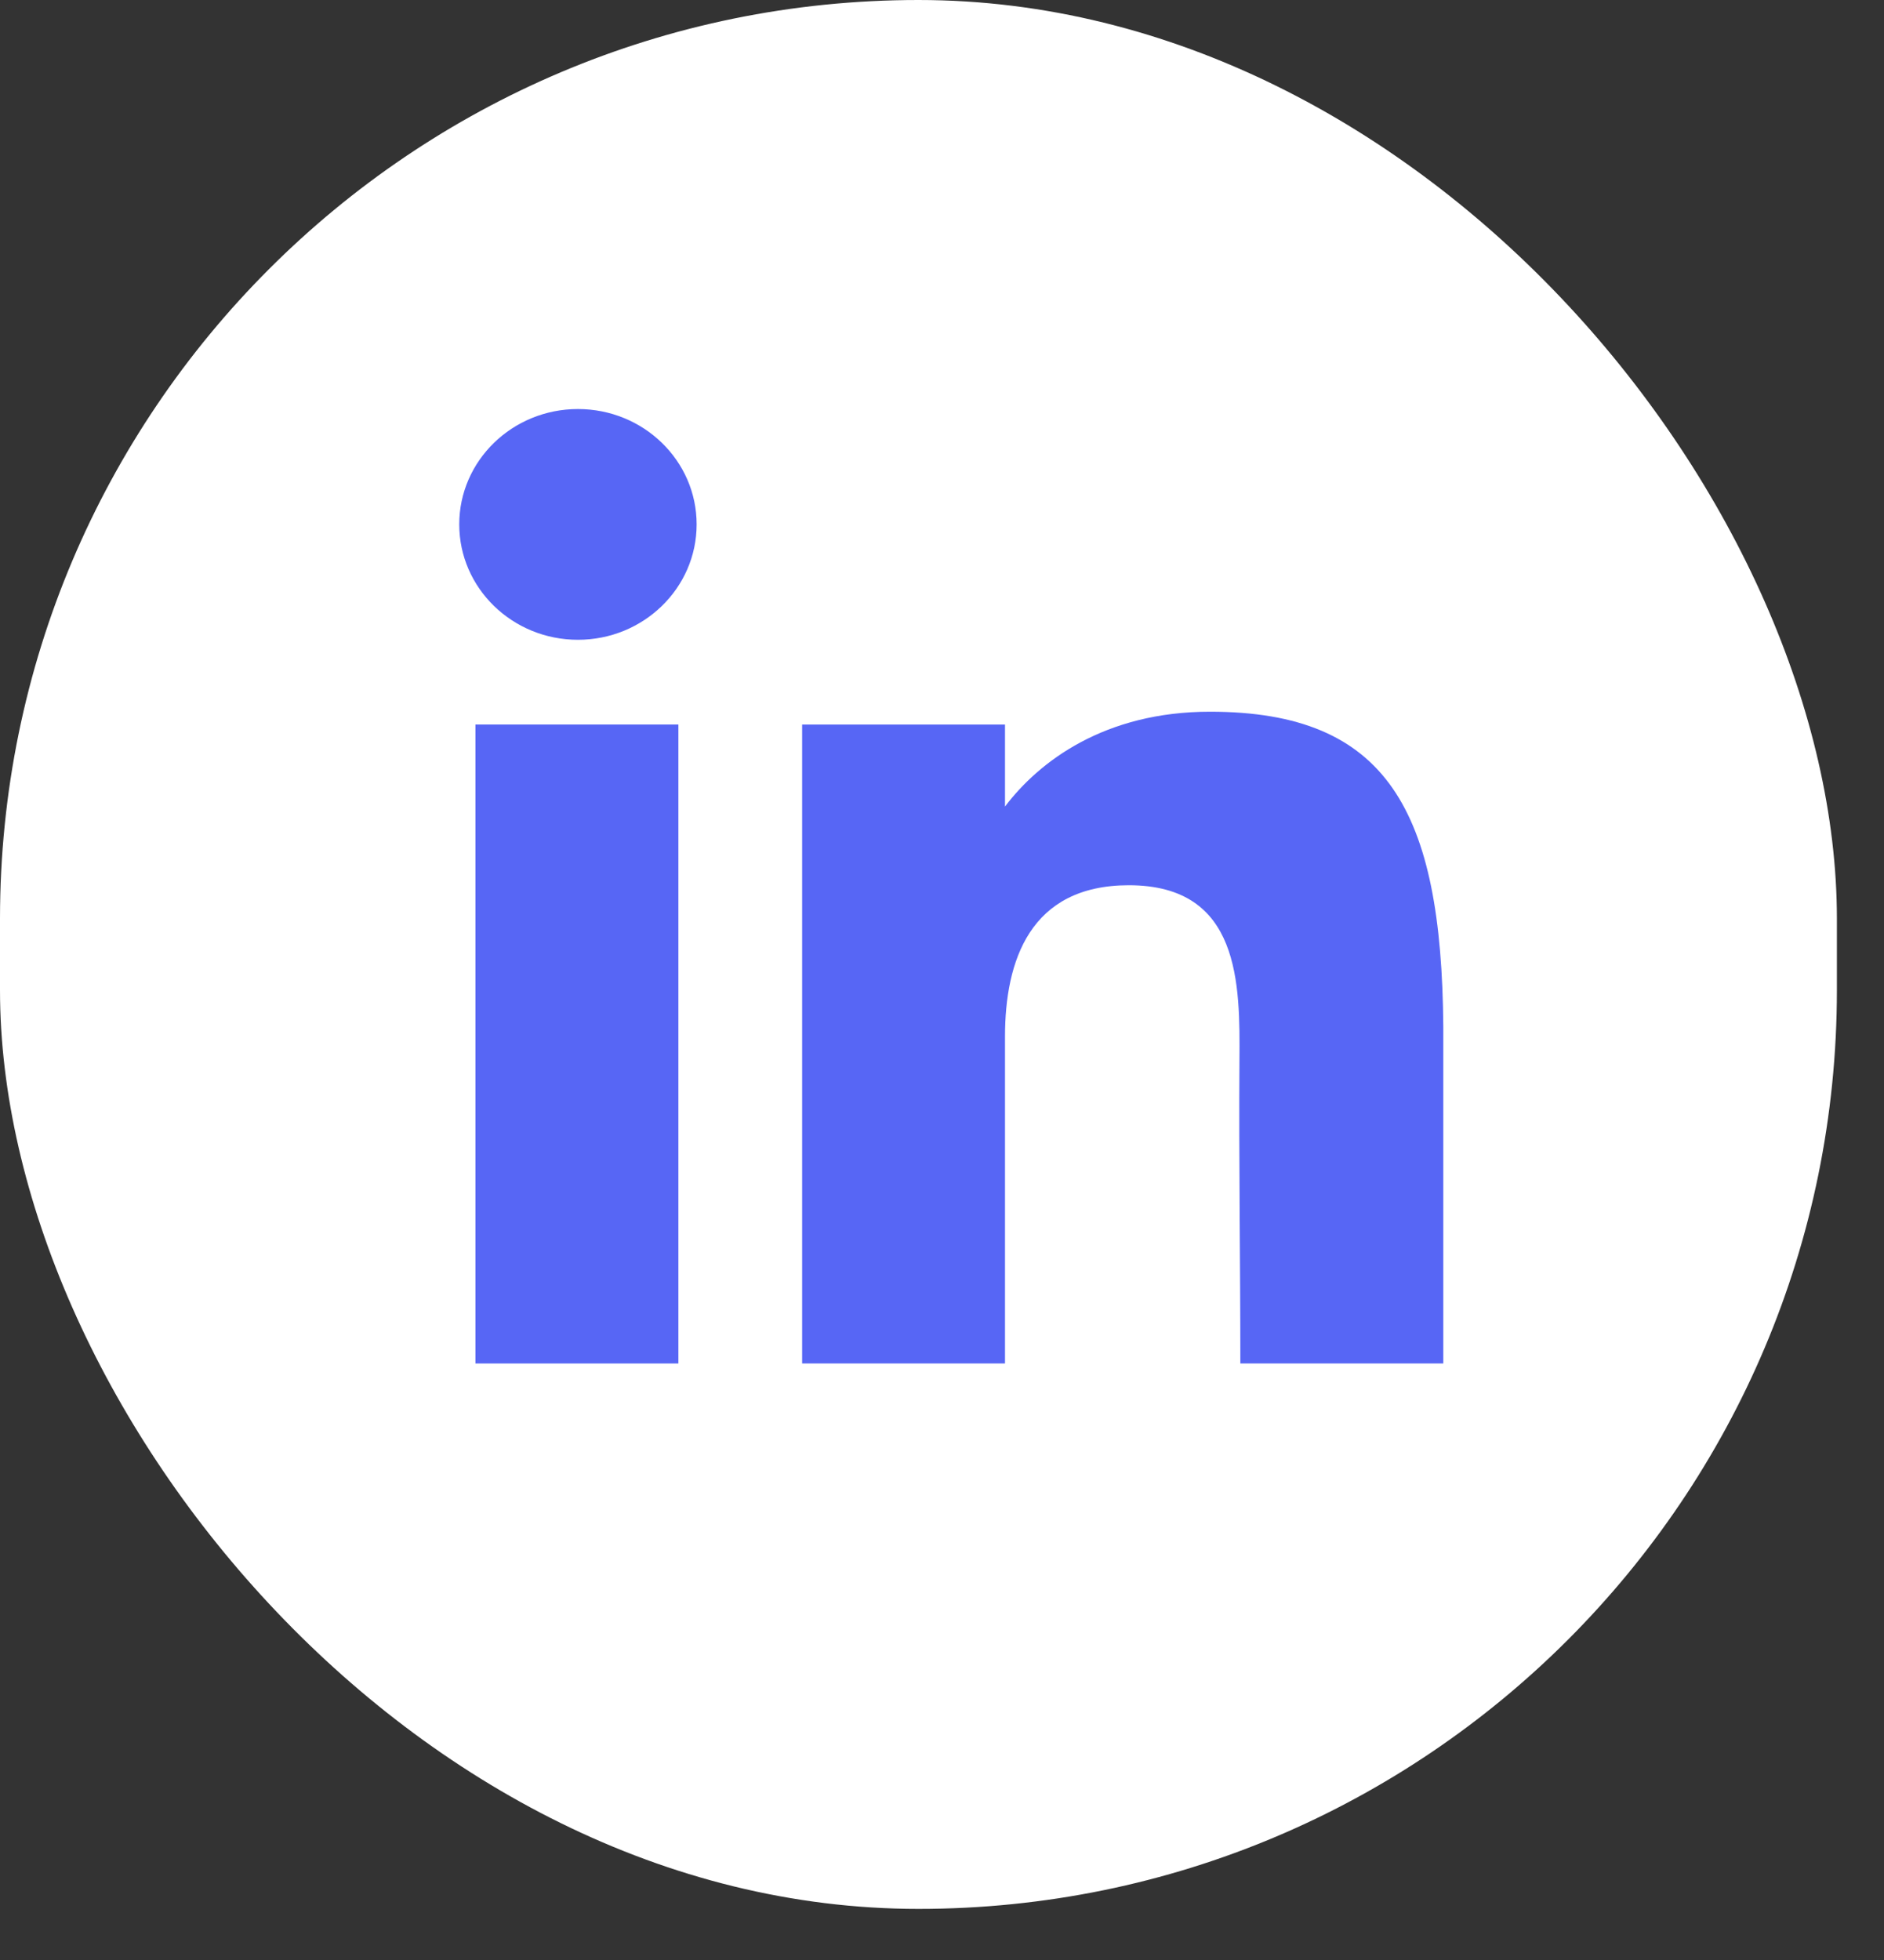
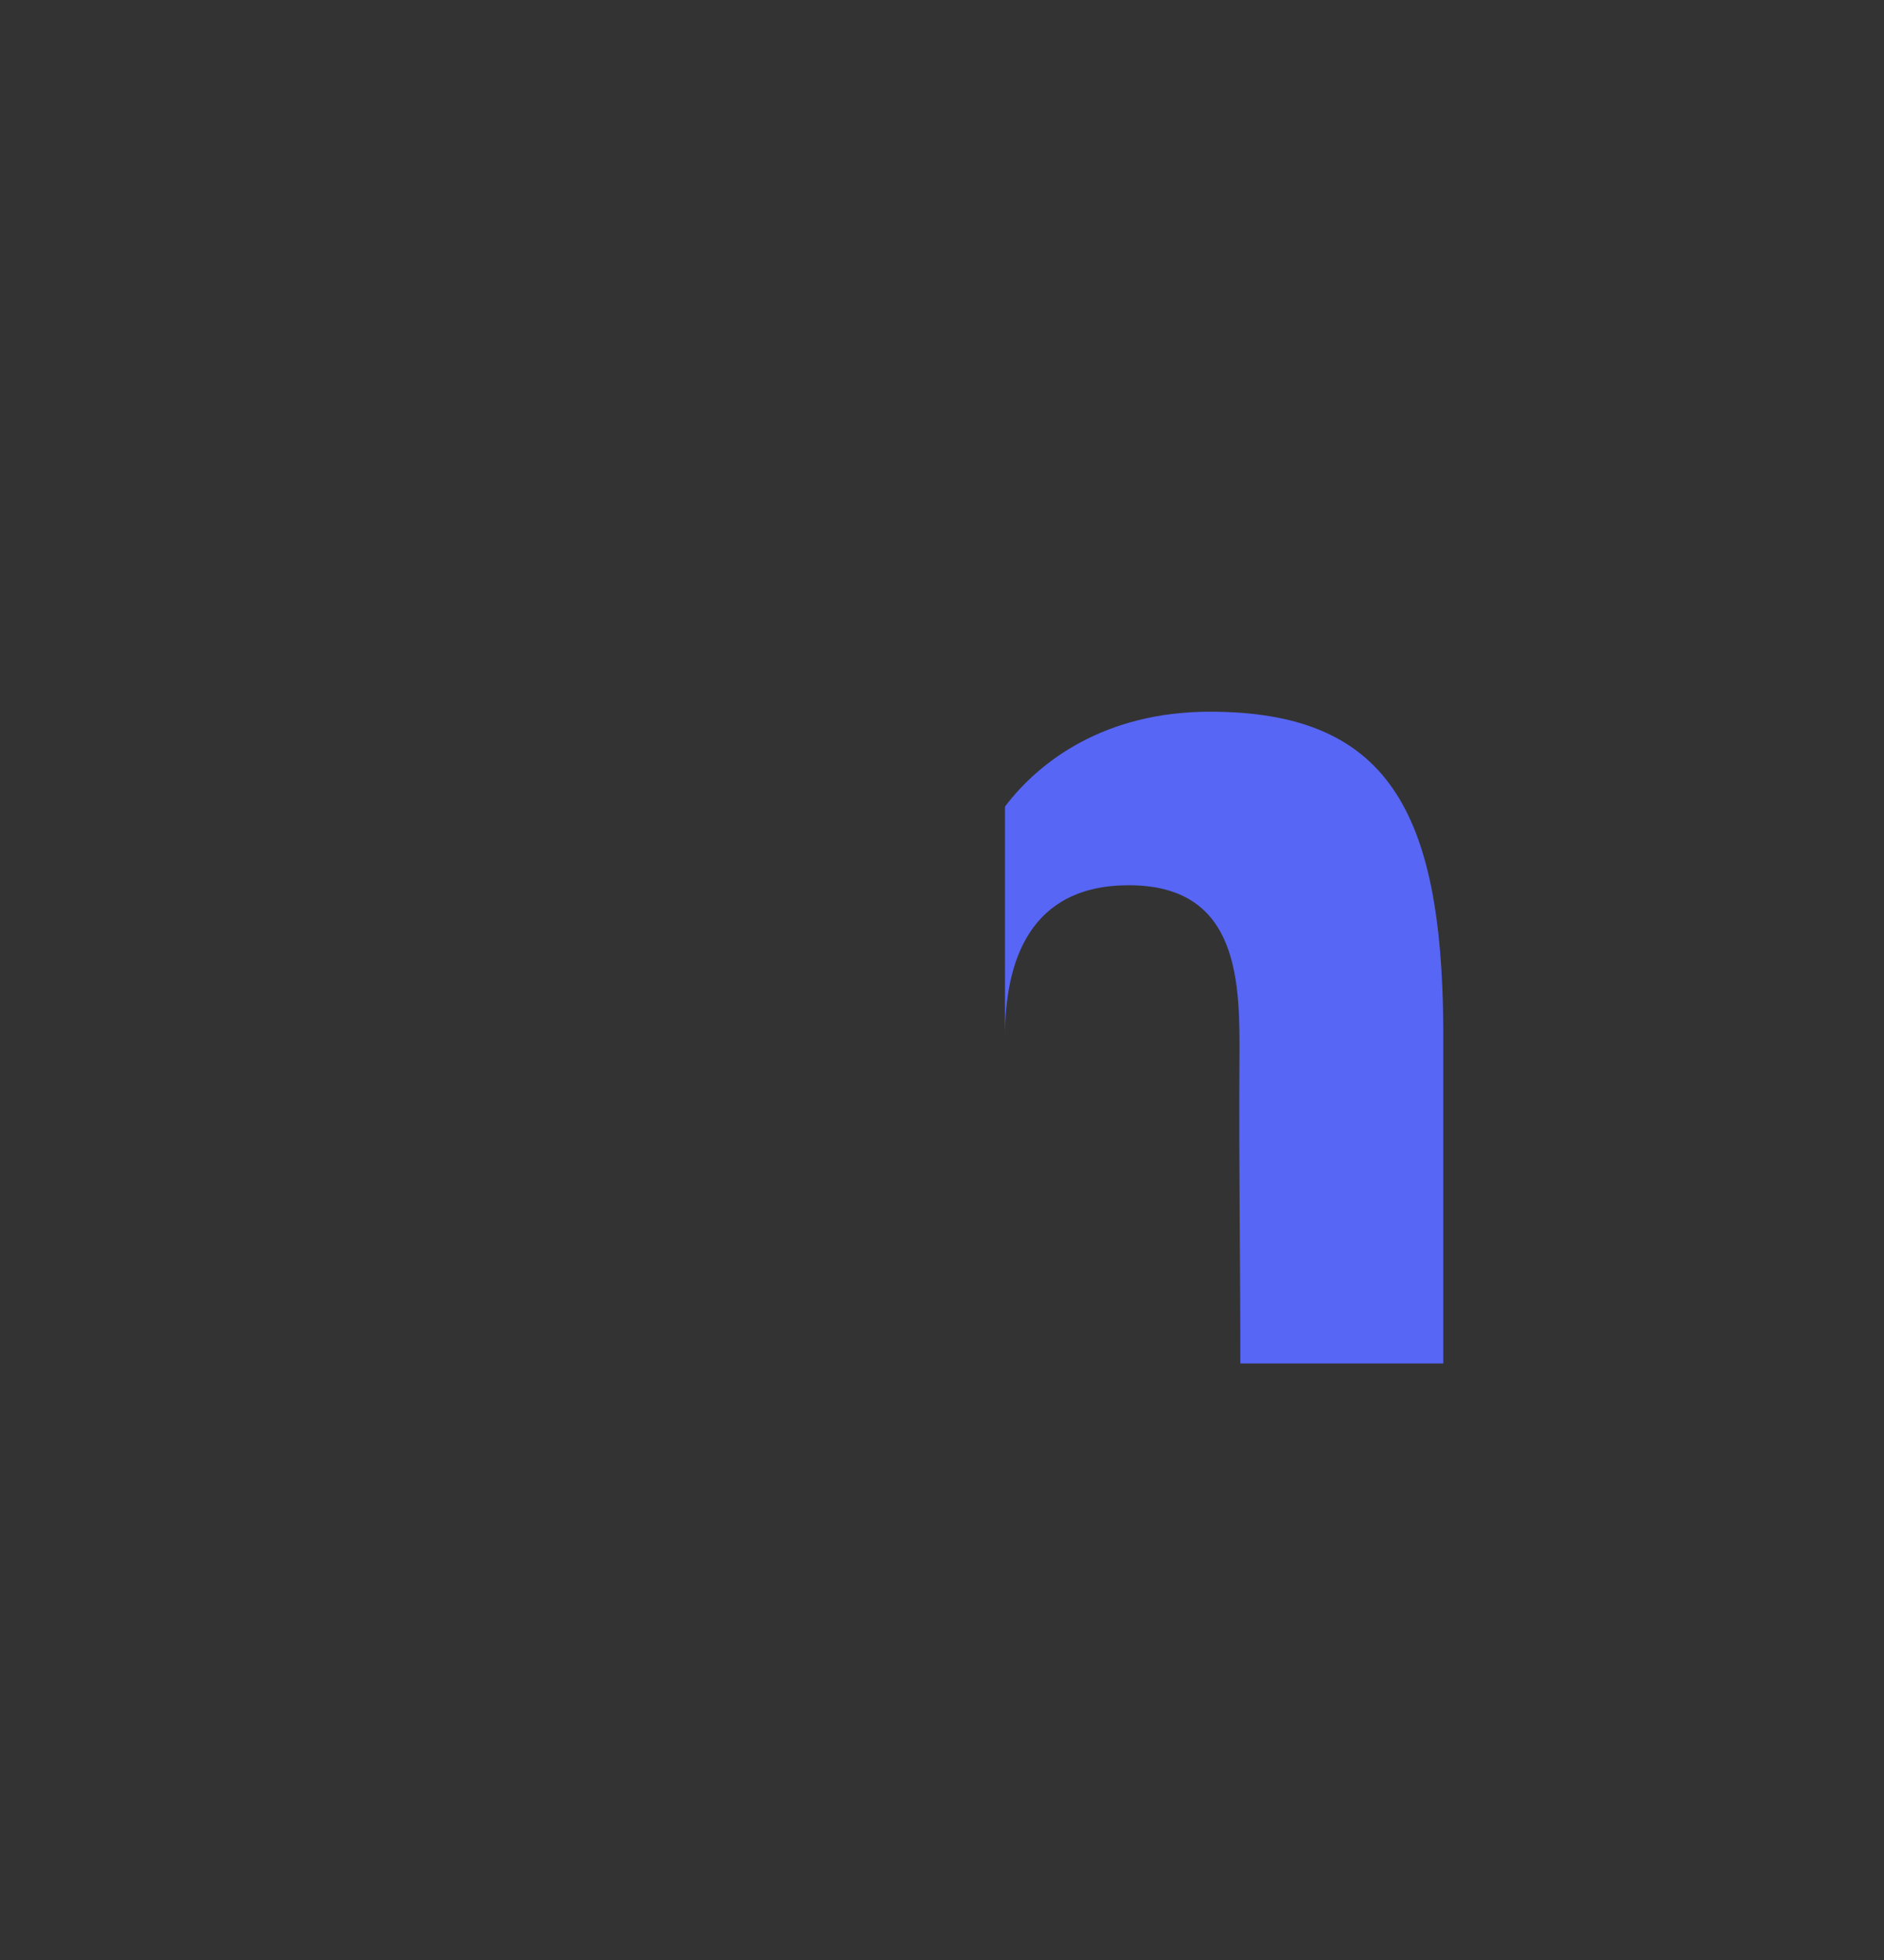
<svg xmlns="http://www.w3.org/2000/svg" width="25" height="26" viewBox="0 0 25 26" fill="none">
  <rect x="0" y="0" width="25" height="26" fill="#333333" stroke="none" />
-   <rect width="24.375" height="25.322" rx="12.188" fill="white" />
-   <path d="M9.244 6.956C9.244 7.801 8.539 8.487 7.669 8.487C6.799 8.487 6.094 7.801 6.094 6.956C6.094 6.111 6.799 5.426 7.669 5.426C8.539 5.426 9.244 6.111 9.244 6.956Z" fill="#5766F5" />
-   <path d="M6.309 9.611H9.002V18.087H6.309V9.611Z" fill="#5766F5" />
-   <path d="M13.336 9.611H10.644V18.087H13.336C13.336 18.087 13.336 15.419 13.336 13.751C13.336 12.749 13.665 11.743 14.979 11.743C16.463 11.743 16.454 13.054 16.447 14.069C16.438 15.396 16.459 16.75 16.459 18.087H19.152V13.614C19.129 10.758 18.413 9.441 16.056 9.441C14.656 9.441 13.788 10.102 13.336 10.699V9.611Z" fill="#5766F5" />
+   <path d="M13.336 9.611V18.087H13.336C13.336 18.087 13.336 15.419 13.336 13.751C13.336 12.749 13.665 11.743 14.979 11.743C16.463 11.743 16.454 13.054 16.447 14.069C16.438 15.396 16.459 16.75 16.459 18.087H19.152V13.614C19.129 10.758 18.413 9.441 16.056 9.441C14.656 9.441 13.788 10.102 13.336 10.699V9.611Z" fill="#5766F5" />
</svg>